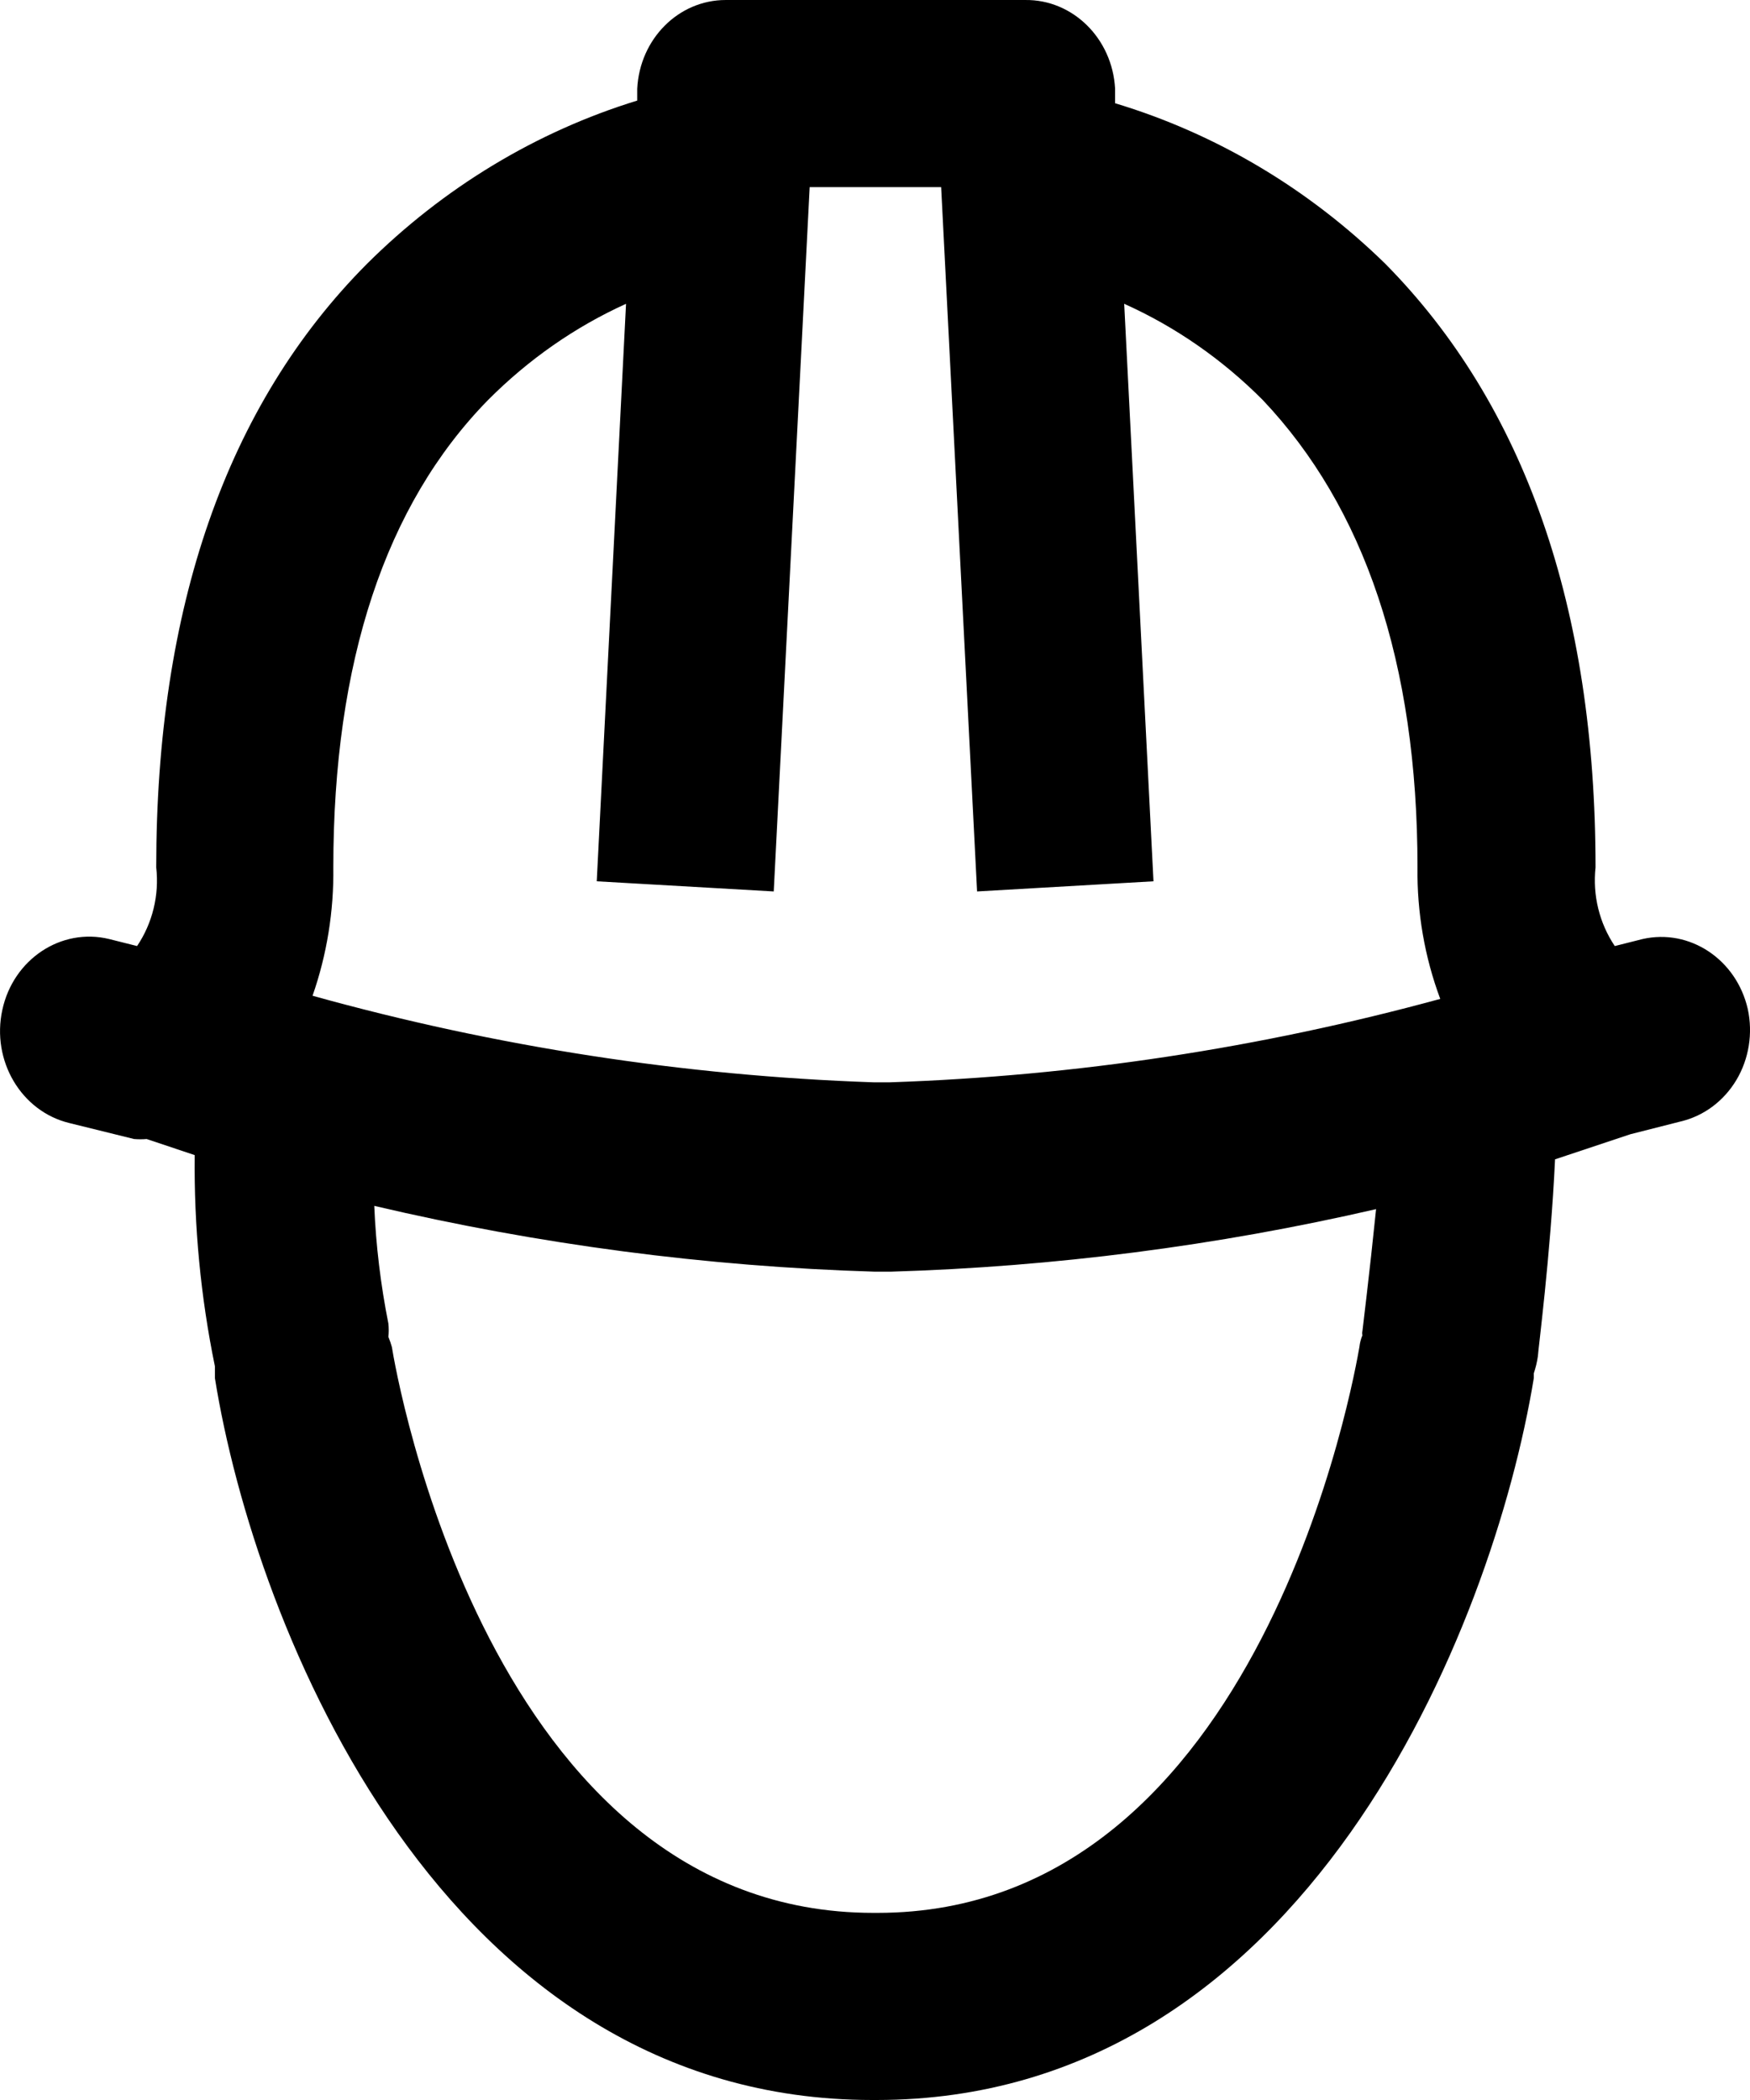
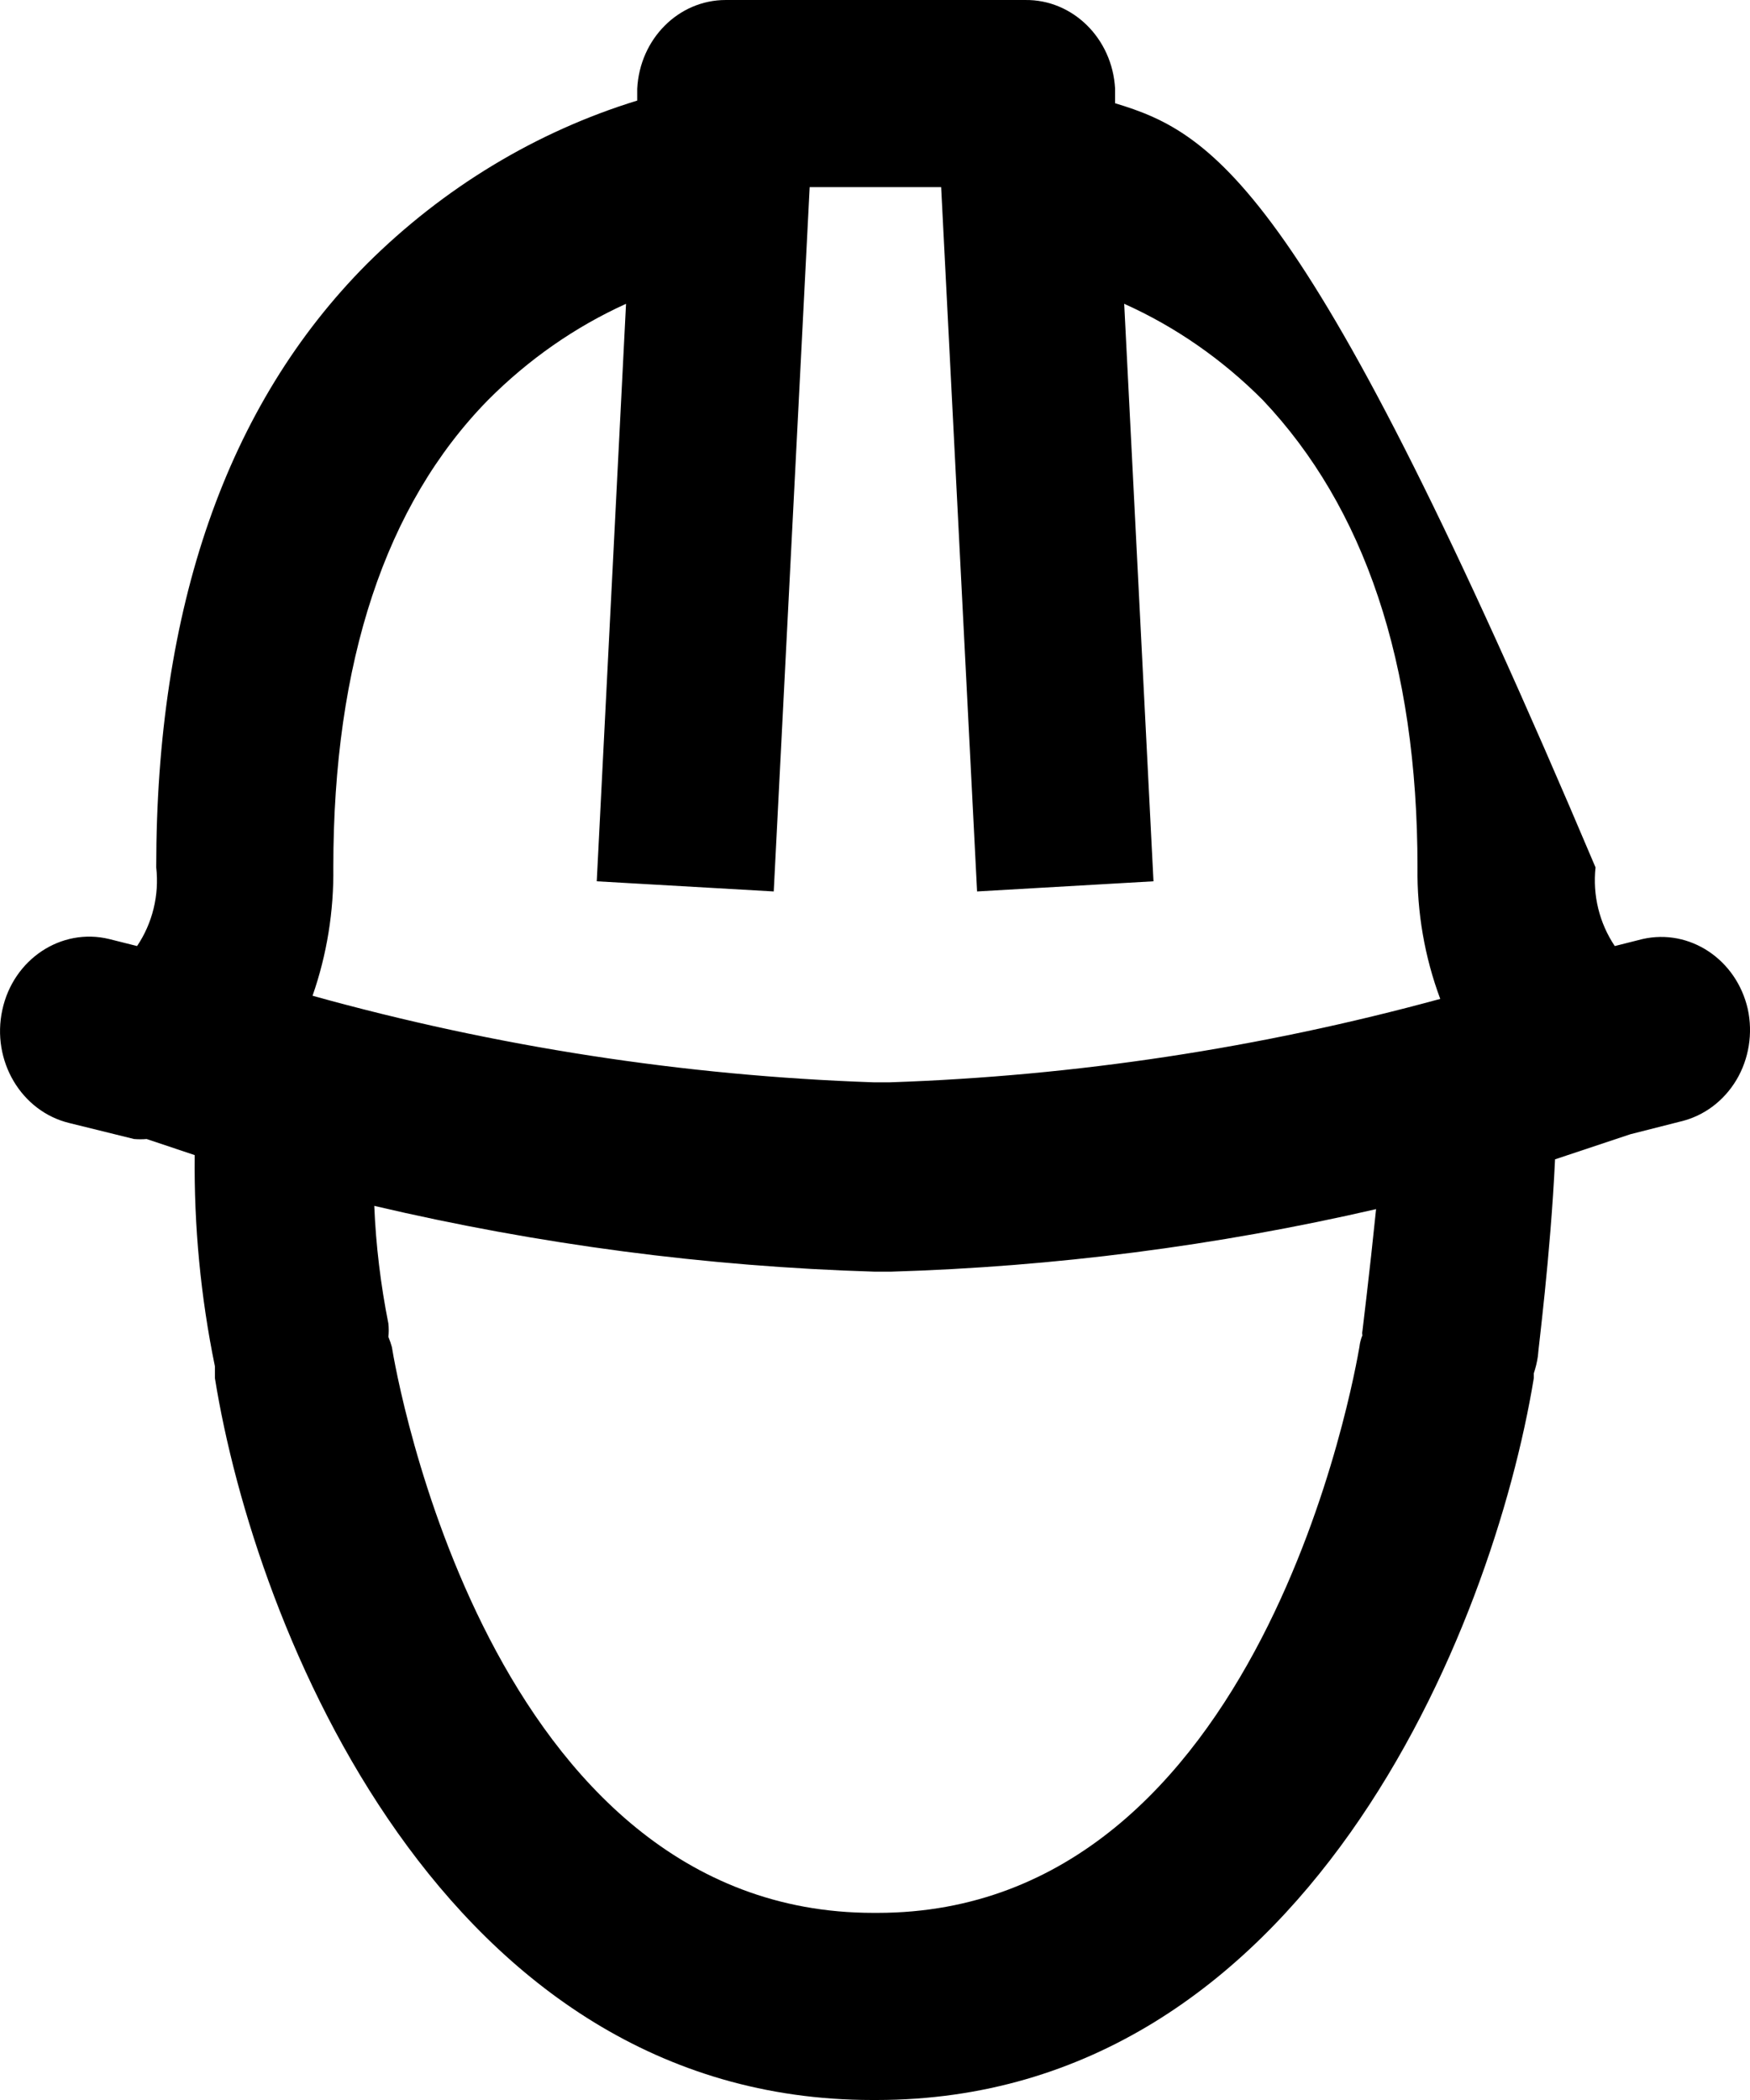
<svg xmlns="http://www.w3.org/2000/svg" width="15px" height="18px" viewBox="0 0 15 18" version="1.1">
  <title>icon-hardhat</title>
  <desc>Created with Sketch.</desc>
  <g id="Final-version" stroke="none" stroke-width="1" fill="none" fill-rule="evenodd">
    <g id="version-b---2" transform="translate(-780, -135)" fill="currentColor" fill-rule="nonzero">
      <g id="Component/Context-Menu-Dropdown" transform="translate(764, 35)">
        <g id="icon-hardhat" transform="translate(16, 100)">
-           <path d="M14.981,8.649 C14.884,8.224 14.484,7.957 14.079,8.049 L13.841,8.109 C13.709,7.913 13.65,7.673 13.676,7.435 C13.676,5.212 13.069,3.47 11.873,2.26 C11.214,1.616 10.421,1.145 9.558,0.885 L9.558,0.761 C9.535,0.33 9.195,-0.006 8.786,6.91729301e-05 L6.22,6.91729301e-05 C5.816,-0 5.483,0.334 5.462,0.761 L5.462,0.862 C4.597,1.128 3.804,1.607 3.147,2.26 C1.942,3.47 1.339,5.212 1.339,7.435 C1.366,7.673 1.307,7.913 1.175,8.109 L0.936,8.049 C0.525,7.949 0.114,8.221 0.02,8.656 C-0.075,9.092 0.182,9.526 0.594,9.626 L1.149,9.763 C1.185,9.766 1.221,9.766 1.257,9.763 L1.669,9.901 C1.662,10.509 1.72,11.117 1.842,11.711 L1.842,11.748 L1.842,11.812 C2.185,13.953 3.797,18 7.477,18 L7.512,18 C11.183,18 12.796,13.953 13.147,11.812 L13.147,11.771 C13.163,11.723 13.175,11.674 13.182,11.624 C13.182,11.587 13.29,10.767 13.329,9.937 L13.975,9.722 L14.408,9.612 C14.605,9.565 14.776,9.437 14.884,9.256 C14.991,9.076 15.026,8.857 14.981,8.649 Z M4.183,3.429 C4.528,3.082 4.929,2.802 5.366,2.604 L5.115,7.554 L6.632,7.641 L6.94,1.604 L8.067,1.604 L8.375,7.641 L9.887,7.554 L9.636,2.604 C10.075,2.801 10.478,3.081 10.824,3.429 C11.691,4.345 12.15,5.675 12.15,7.435 C12.145,7.82 12.211,8.203 12.345,8.562 C10.803,8.983 9.221,9.223 7.629,9.277 L7.486,9.277 C5.862,9.221 4.25,8.972 2.679,8.535 C2.802,8.183 2.862,7.81 2.857,7.435 C2.857,5.675 3.303,4.327 4.183,3.429 Z M11.678,11.409 C11.675,11.421 11.675,11.433 11.678,11.445 C11.664,11.478 11.656,11.511 11.652,11.546 C11.617,11.743 10.824,16.396 7.521,16.396 L7.486,16.396 C4.183,16.396 3.39,11.743 3.359,11.546 C3.351,11.517 3.341,11.488 3.329,11.459 C3.333,11.421 3.333,11.383 3.329,11.345 C3.263,11.013 3.222,10.675 3.208,10.336 C4.617,10.667 6.052,10.856 7.495,10.9 L7.568,10.9 L7.638,10.9 C9.036,10.858 10.428,10.679 11.795,10.364 C11.738,10.923 11.678,11.404 11.678,11.409 Z" id="Shape" />
-           <path d="" id="Combined-Shape" />
+           <path d="M14.981,8.649 C14.884,8.224 14.484,7.957 14.079,8.049 L13.841,8.109 C13.709,7.913 13.65,7.673 13.676,7.435 C11.214,1.616 10.421,1.145 9.558,0.885 L9.558,0.761 C9.535,0.33 9.195,-0.006 8.786,6.91729301e-05 L6.22,6.91729301e-05 C5.816,-0 5.483,0.334 5.462,0.761 L5.462,0.862 C4.597,1.128 3.804,1.607 3.147,2.26 C1.942,3.47 1.339,5.212 1.339,7.435 C1.366,7.673 1.307,7.913 1.175,8.109 L0.936,8.049 C0.525,7.949 0.114,8.221 0.02,8.656 C-0.075,9.092 0.182,9.526 0.594,9.626 L1.149,9.763 C1.185,9.766 1.221,9.766 1.257,9.763 L1.669,9.901 C1.662,10.509 1.72,11.117 1.842,11.711 L1.842,11.748 L1.842,11.812 C2.185,13.953 3.797,18 7.477,18 L7.512,18 C11.183,18 12.796,13.953 13.147,11.812 L13.147,11.771 C13.163,11.723 13.175,11.674 13.182,11.624 C13.182,11.587 13.29,10.767 13.329,9.937 L13.975,9.722 L14.408,9.612 C14.605,9.565 14.776,9.437 14.884,9.256 C14.991,9.076 15.026,8.857 14.981,8.649 Z M4.183,3.429 C4.528,3.082 4.929,2.802 5.366,2.604 L5.115,7.554 L6.632,7.641 L6.94,1.604 L8.067,1.604 L8.375,7.641 L9.887,7.554 L9.636,2.604 C10.075,2.801 10.478,3.081 10.824,3.429 C11.691,4.345 12.15,5.675 12.15,7.435 C12.145,7.82 12.211,8.203 12.345,8.562 C10.803,8.983 9.221,9.223 7.629,9.277 L7.486,9.277 C5.862,9.221 4.25,8.972 2.679,8.535 C2.802,8.183 2.862,7.81 2.857,7.435 C2.857,5.675 3.303,4.327 4.183,3.429 Z M11.678,11.409 C11.675,11.421 11.675,11.433 11.678,11.445 C11.664,11.478 11.656,11.511 11.652,11.546 C11.617,11.743 10.824,16.396 7.521,16.396 L7.486,16.396 C4.183,16.396 3.39,11.743 3.359,11.546 C3.351,11.517 3.341,11.488 3.329,11.459 C3.333,11.421 3.333,11.383 3.329,11.345 C3.263,11.013 3.222,10.675 3.208,10.336 C4.617,10.667 6.052,10.856 7.495,10.9 L7.568,10.9 L7.638,10.9 C9.036,10.858 10.428,10.679 11.795,10.364 C11.738,10.923 11.678,11.404 11.678,11.409 Z" id="Shape" />
        </g>
      </g>
    </g>
  </g>
</svg>